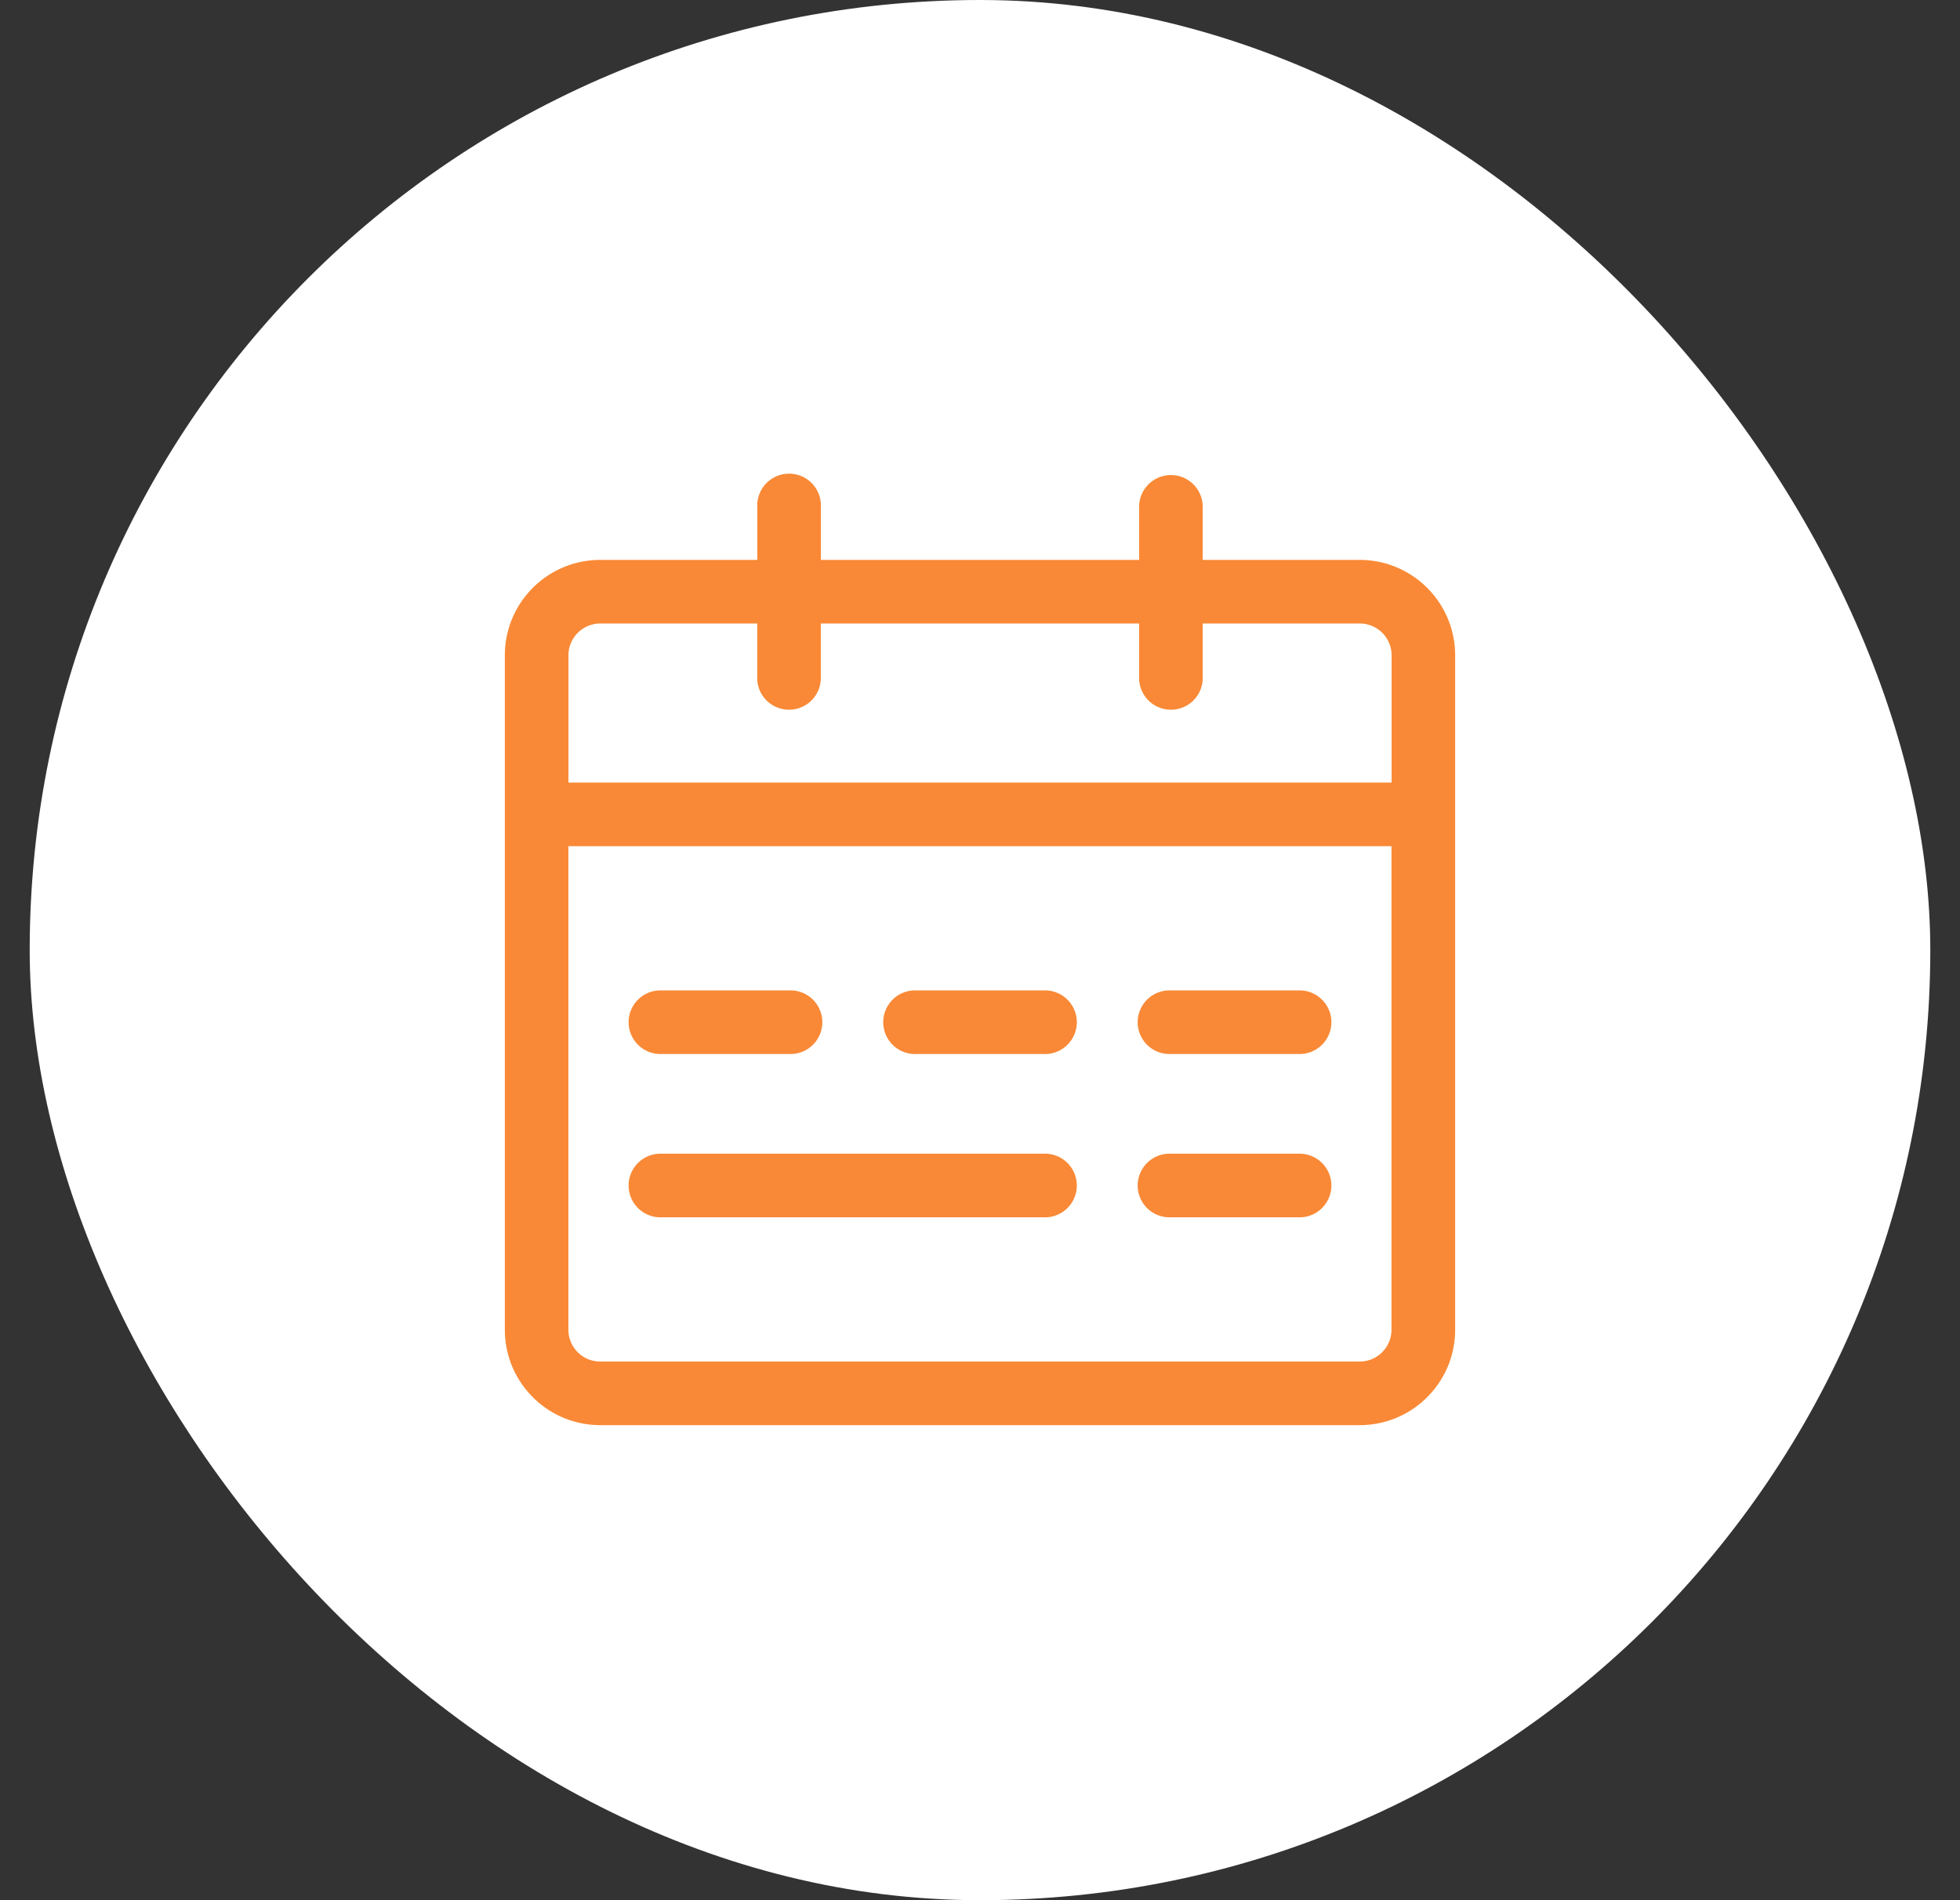
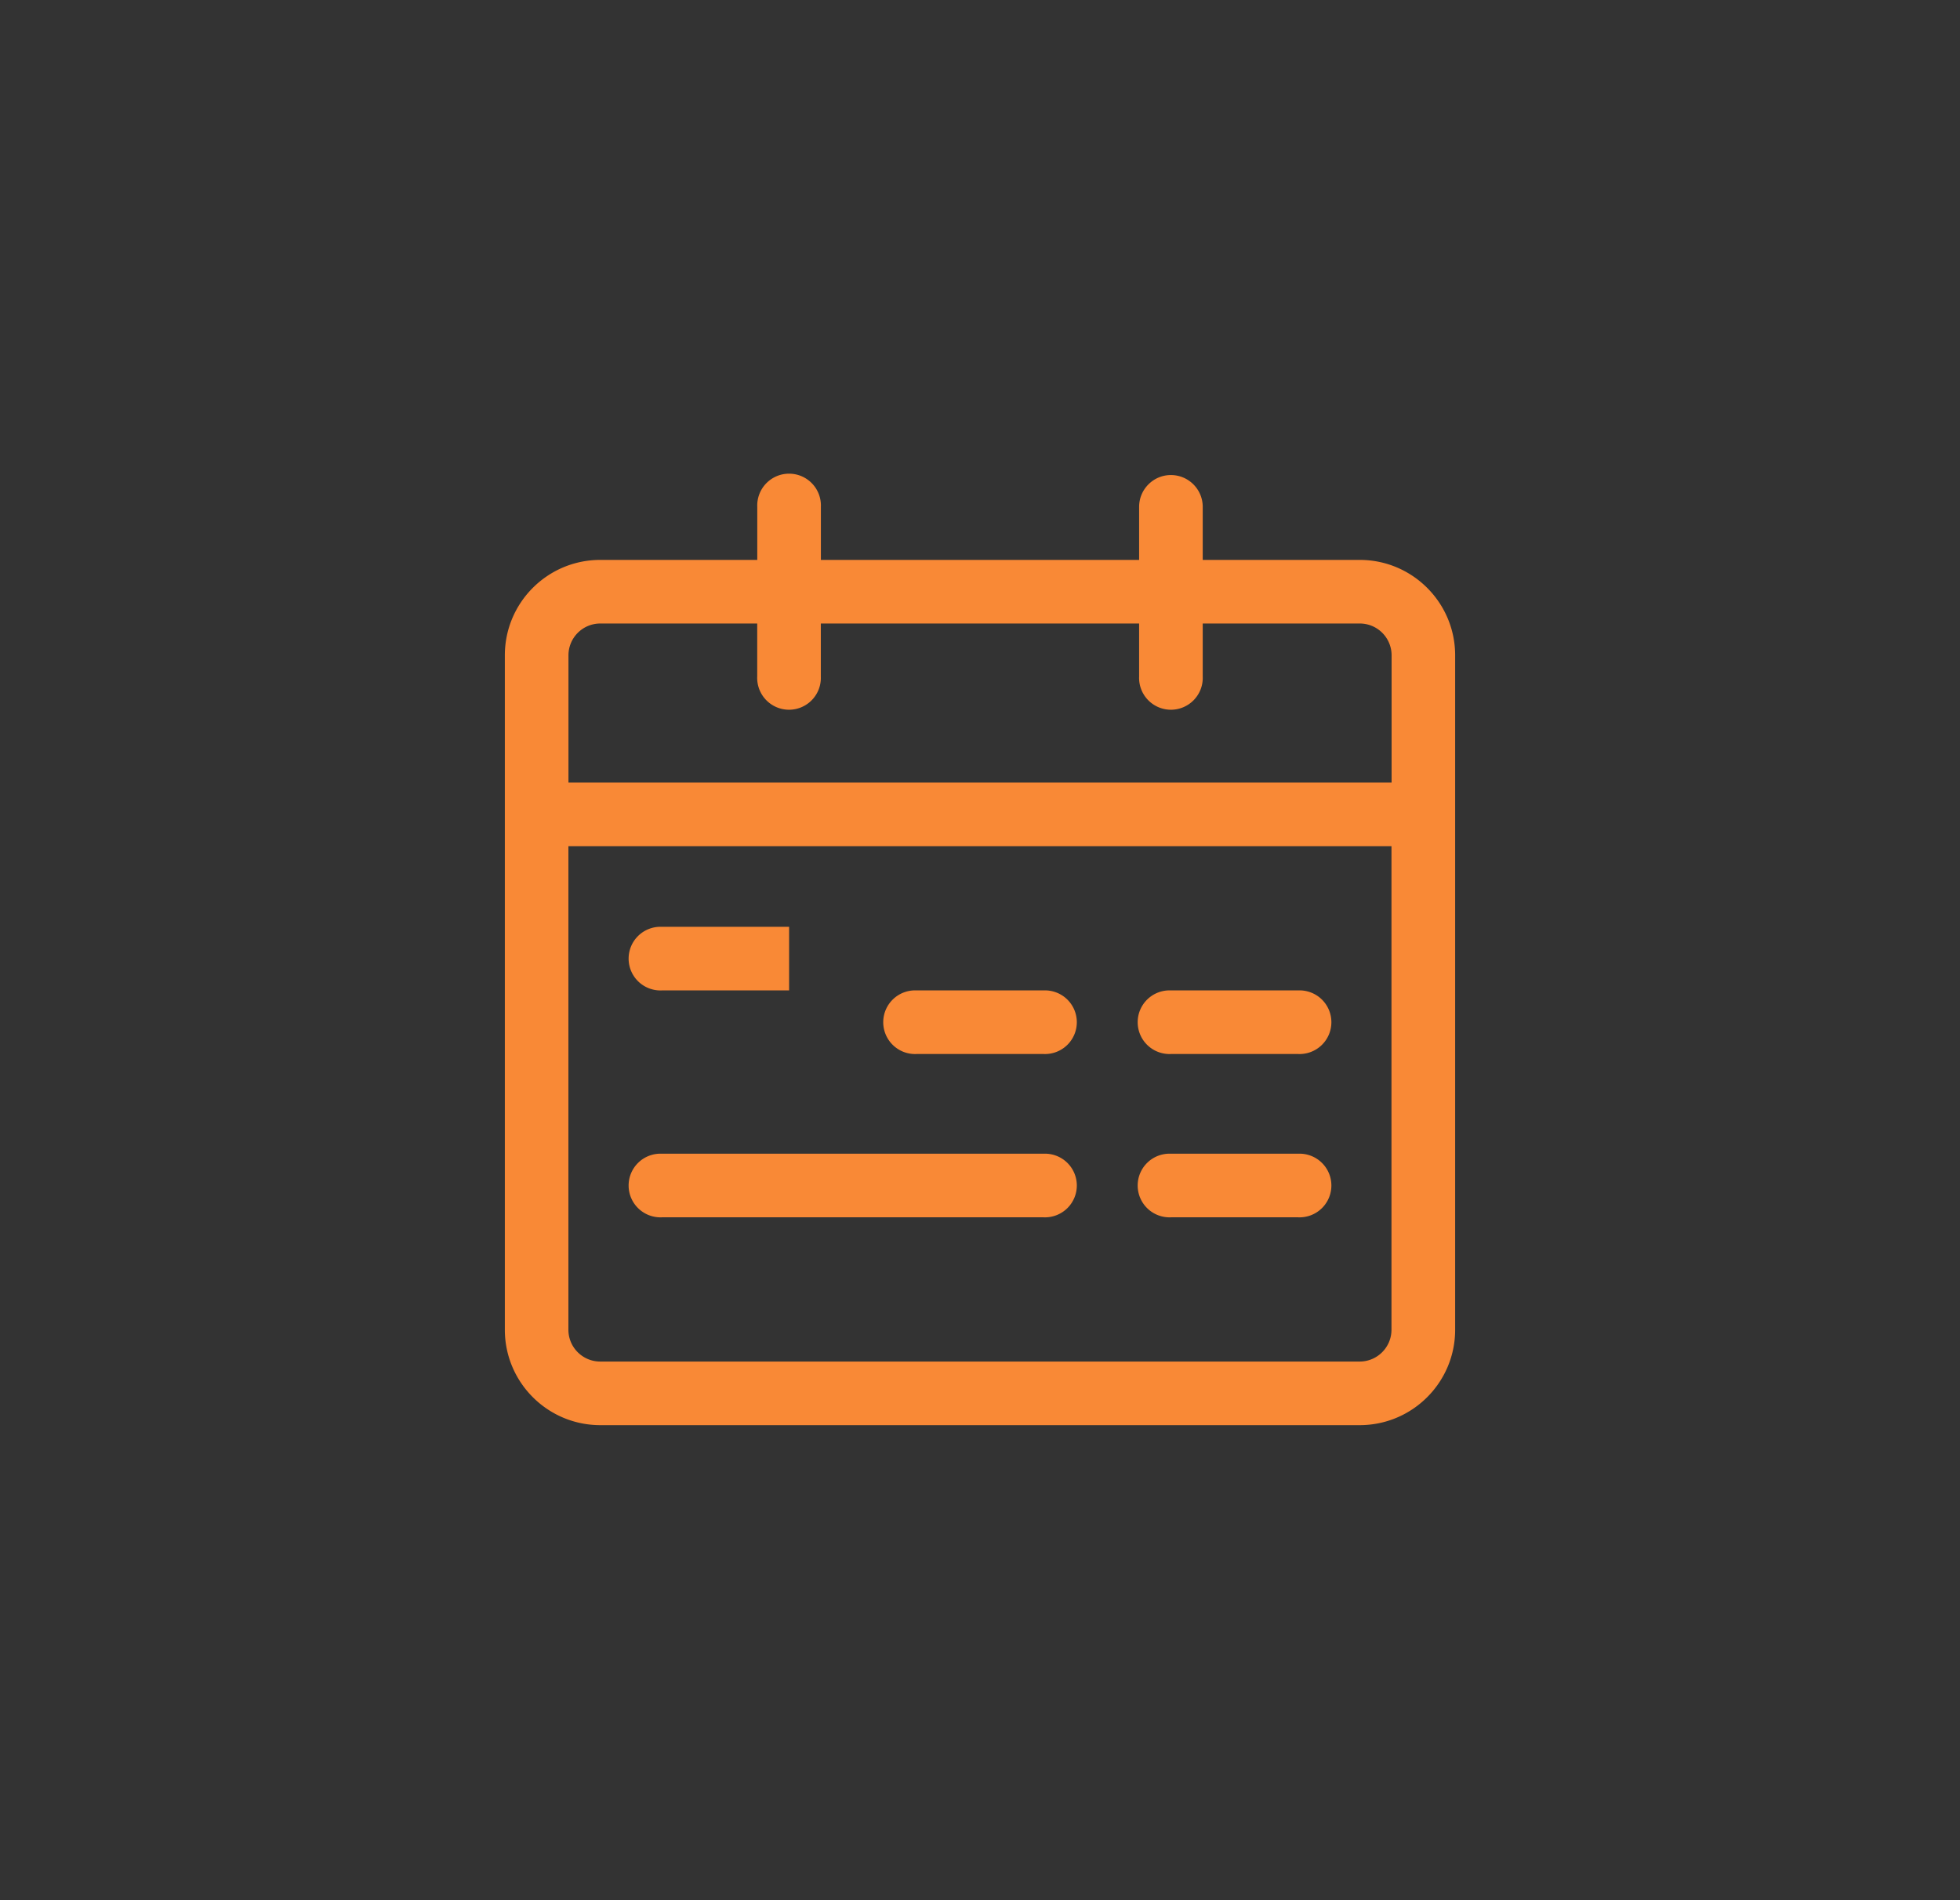
<svg xmlns="http://www.w3.org/2000/svg" width="33" height="32" viewBox="0 0 33 32">
  <rect x="0" y="0" width="33" height="32" fill="#333333" stroke="none" />
  <g transform="translate(.5)" fill="none" fill-rule="evenodd">
-     <rect fill="#FFF" width="32" height="32" rx="16" />
-     <path d="M19.214 8c.296 0 .536.24.536.536v.893h2.643c.887 0 1.607.72 1.607 1.607v11.357C24 23.28 23.28 24 22.393 24H9.607C8.72 24 8 23.28 8 22.393V11.036c0-.888.72-1.607 1.607-1.607h2.643v-.893a.536.536 0 1 1 1.071 0v.893h5.358v-.893c0-.296.24-.536.535-.536zm3.715 6.25H9.07v8.143c0 .296.24.536.536.536h12.786c.296 0 .536-.24.536-.536V14.25zm-5.858 5.179a.536.536 0 1 1 0 1.071h-6.428a.536.536 0 1 1 0-1.071h6.428zm4.286 0a.536.536 0 1 1 0 1.071h-2.143a.536.536 0 1 1 0-1.071h2.143zm-8.571-2.75a.536.536 0 1 1 0 1.071h-2.143a.536.536 0 1 1 0-1.071h2.143zm4.285 0a.536.536 0 1 1 0 1.071H14.93a.536.536 0 1 1 0-1.071h2.142zm4.286 0a.536.536 0 1 1 0 1.071h-2.143a.536.536 0 1 1 0-1.071h2.143zM12.25 10.5H9.607a.536.536 0 0 0-.536.536v2.143H22.93v-2.143a.536.536 0 0 0-.536-.536H19.75v.893a.536.536 0 1 1-1.071 0V10.5H13.32v.893a.536.536 0 1 1-1.071 0V10.5z" fill="#F98936" fill-rule="nonzero" />
+     <path d="M19.214 8c.296 0 .536.24.536.536v.893h2.643c.887 0 1.607.72 1.607 1.607v11.357C24 23.28 23.28 24 22.393 24H9.607C8.72 24 8 23.28 8 22.393V11.036c0-.888.72-1.607 1.607-1.607h2.643v-.893a.536.536 0 1 1 1.071 0v.893h5.358v-.893c0-.296.24-.536.535-.536zm3.715 6.25H9.07v8.143c0 .296.24.536.536.536h12.786c.296 0 .536-.24.536-.536V14.25zm-5.858 5.179a.536.536 0 1 1 0 1.071h-6.428a.536.536 0 1 1 0-1.071h6.428zm4.286 0a.536.536 0 1 1 0 1.071h-2.143a.536.536 0 1 1 0-1.071h2.143zm-8.571-2.75h-2.143a.536.536 0 1 1 0-1.071h2.143zm4.285 0a.536.536 0 1 1 0 1.071H14.93a.536.536 0 1 1 0-1.071h2.142zm4.286 0a.536.536 0 1 1 0 1.071h-2.143a.536.536 0 1 1 0-1.071h2.143zM12.25 10.5H9.607a.536.536 0 0 0-.536.536v2.143H22.93v-2.143a.536.536 0 0 0-.536-.536H19.75v.893a.536.536 0 1 1-1.071 0V10.5H13.32v.893a.536.536 0 1 1-1.071 0V10.5z" fill="#F98936" fill-rule="nonzero" />
  </g>
</svg>